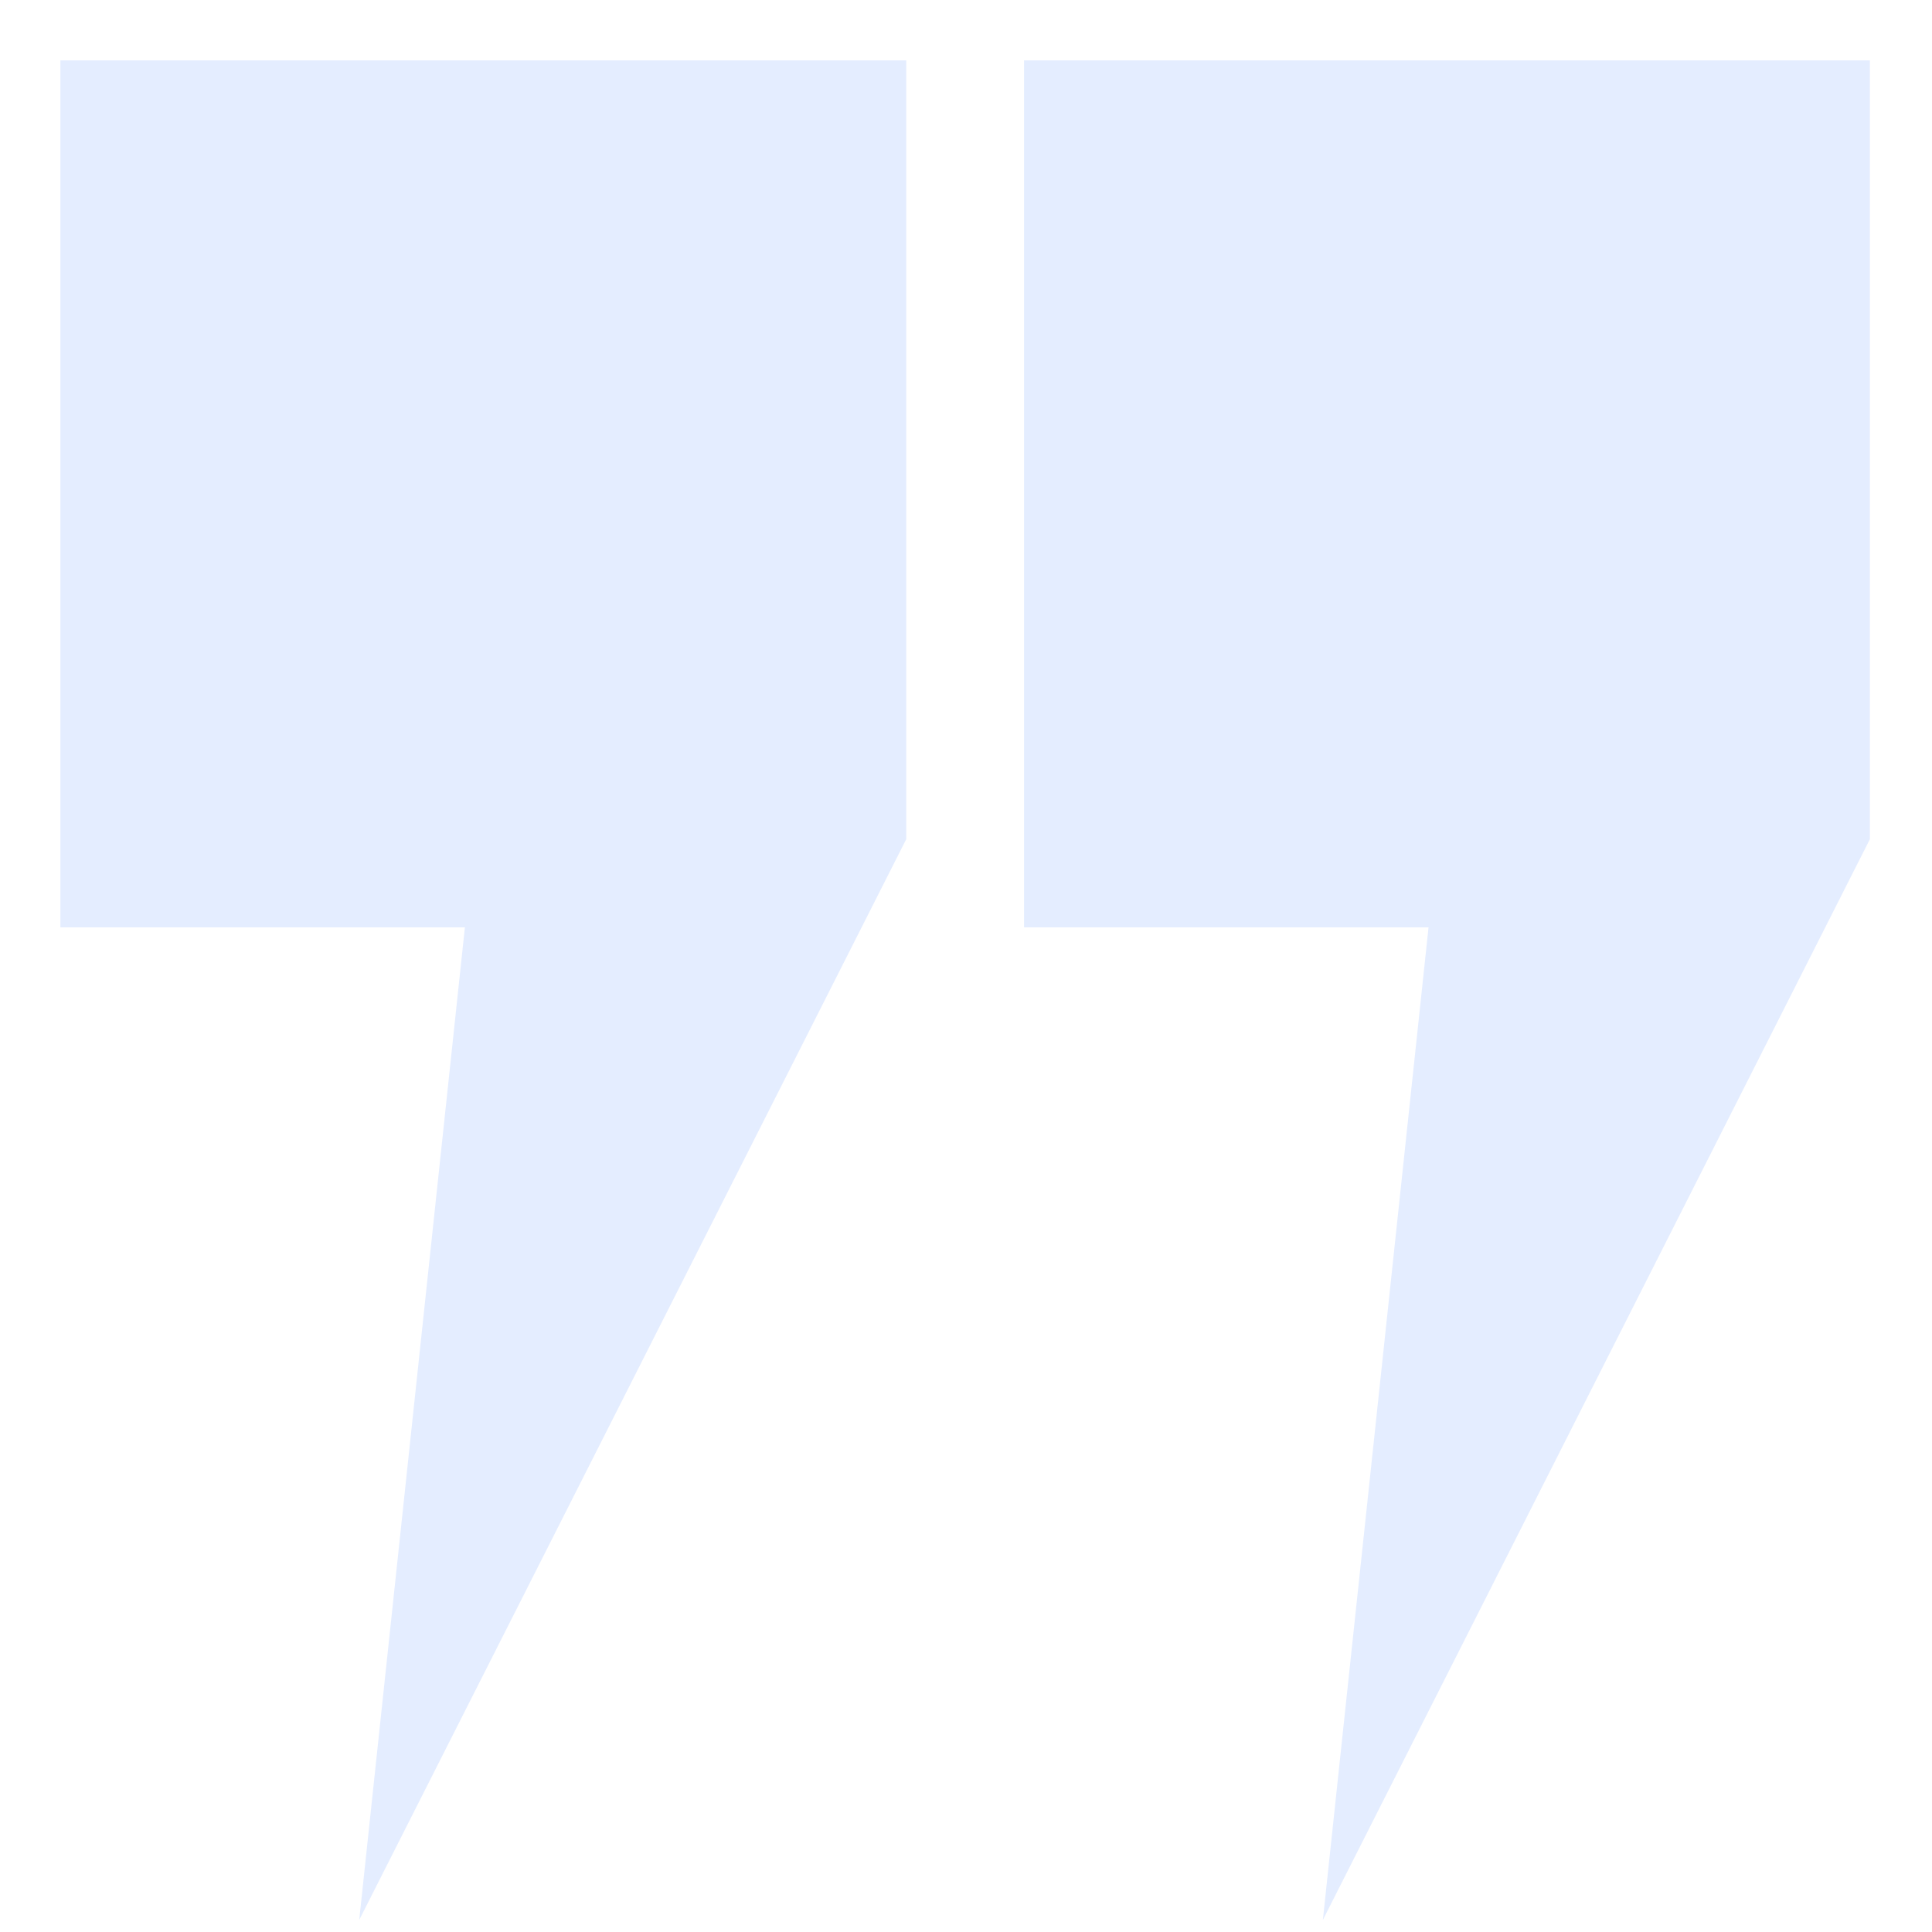
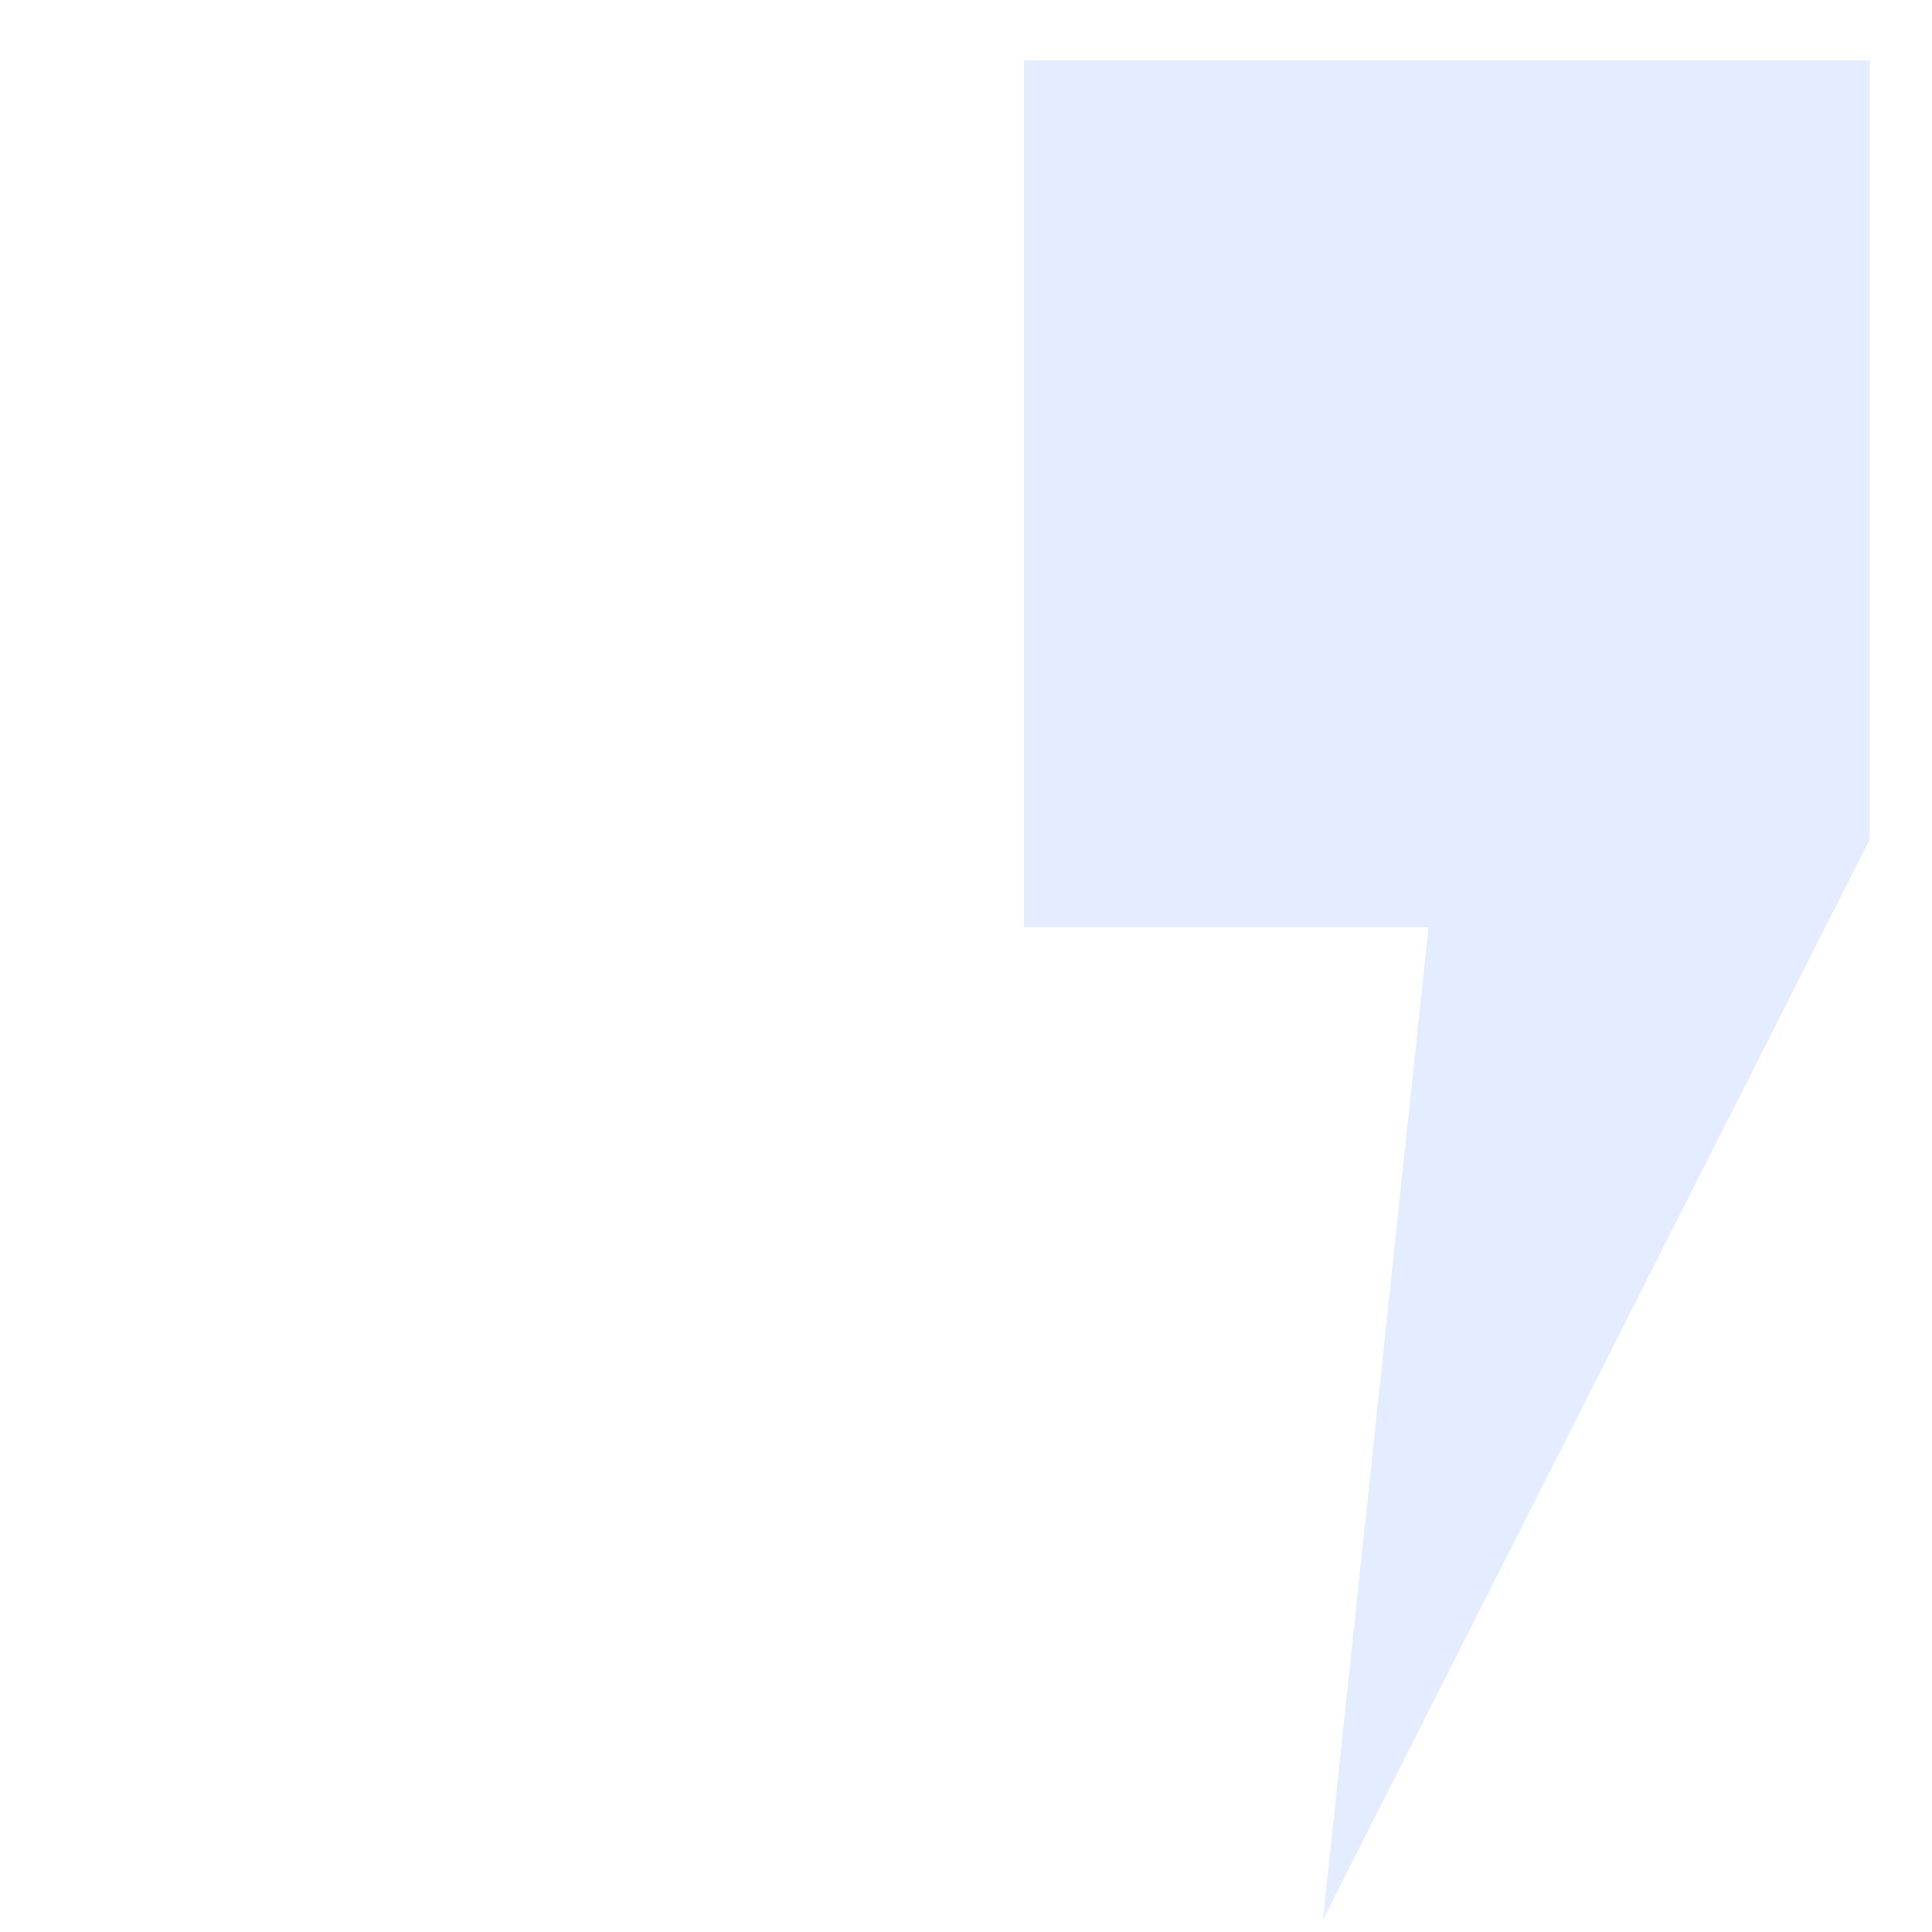
<svg xmlns="http://www.w3.org/2000/svg" class="self-start" width="32" height="32" viewBox="0 0 32 32" fill="none">
  <g opacity="0.4">
-     <path d="M15.01 1.01V13.9L5.95 31.8L7.7 15.36H1V1H15.01V1.01Z" fill="#BCD2FF" />
    <path d="M30.971 1.01V13.9L21.911 31.8L23.661 15.36H16.961V1H30.971V1.01Z" fill="#BCD2FF" />
  </g>
</svg>